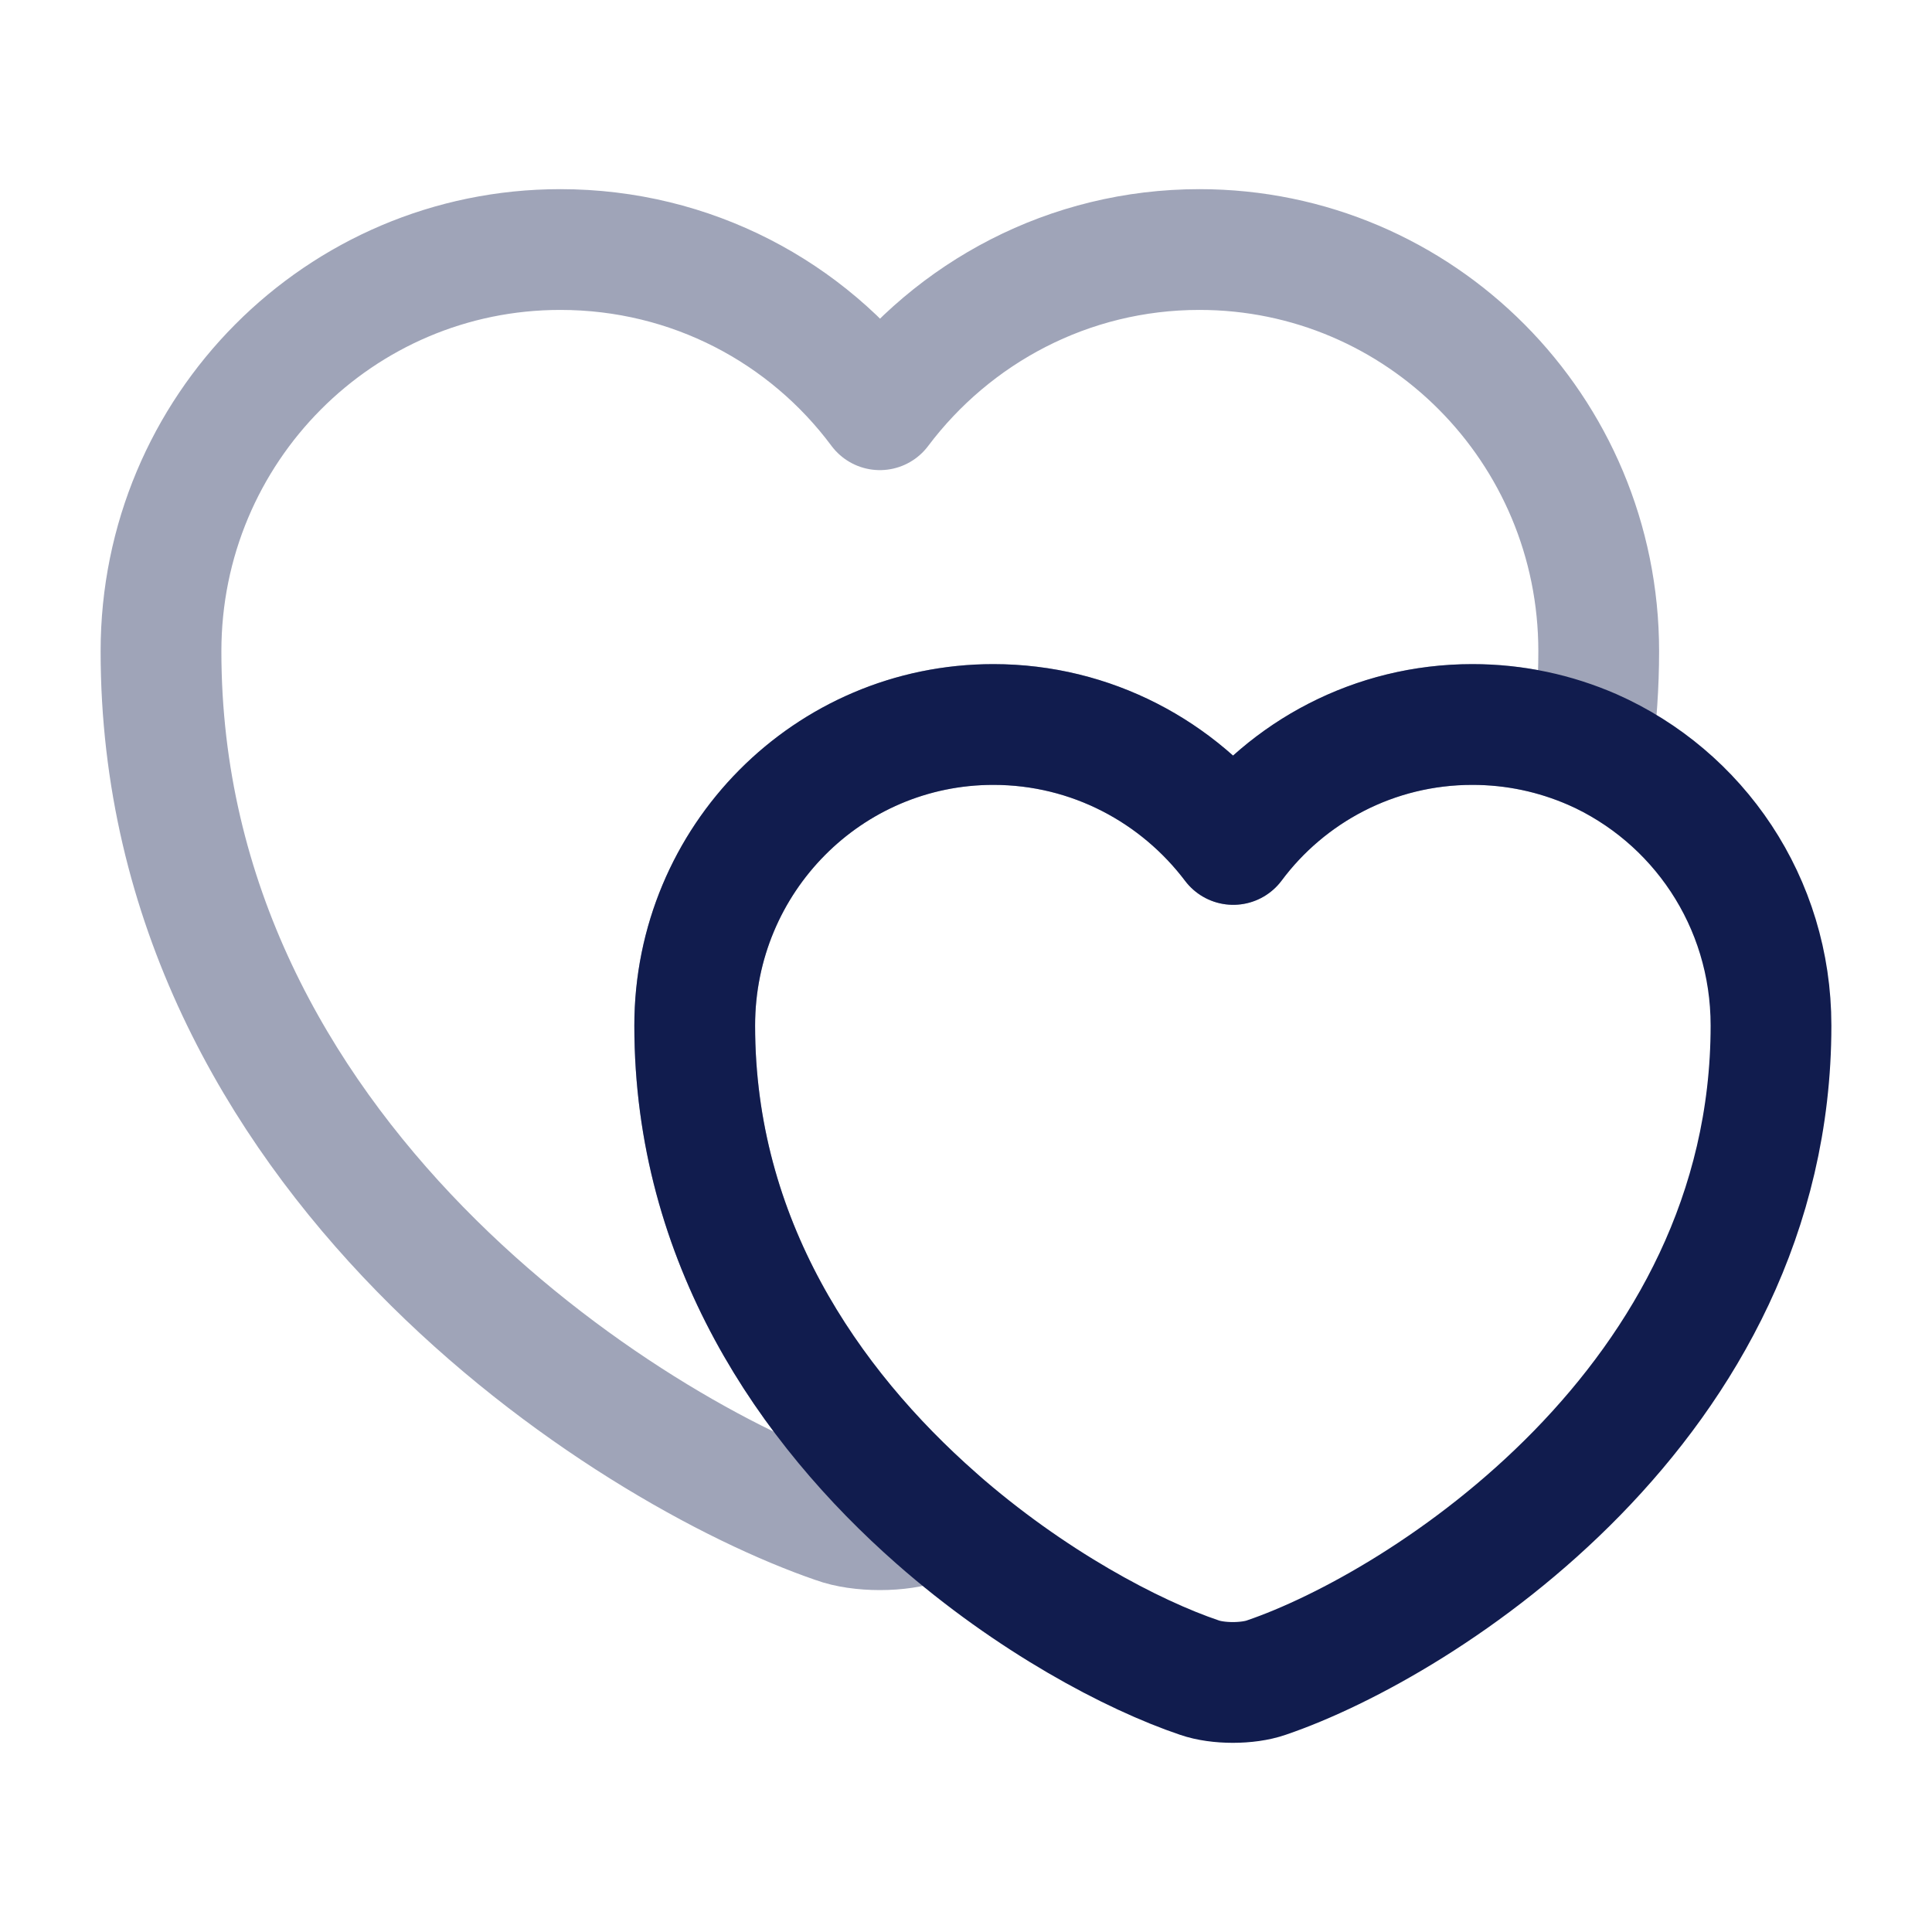
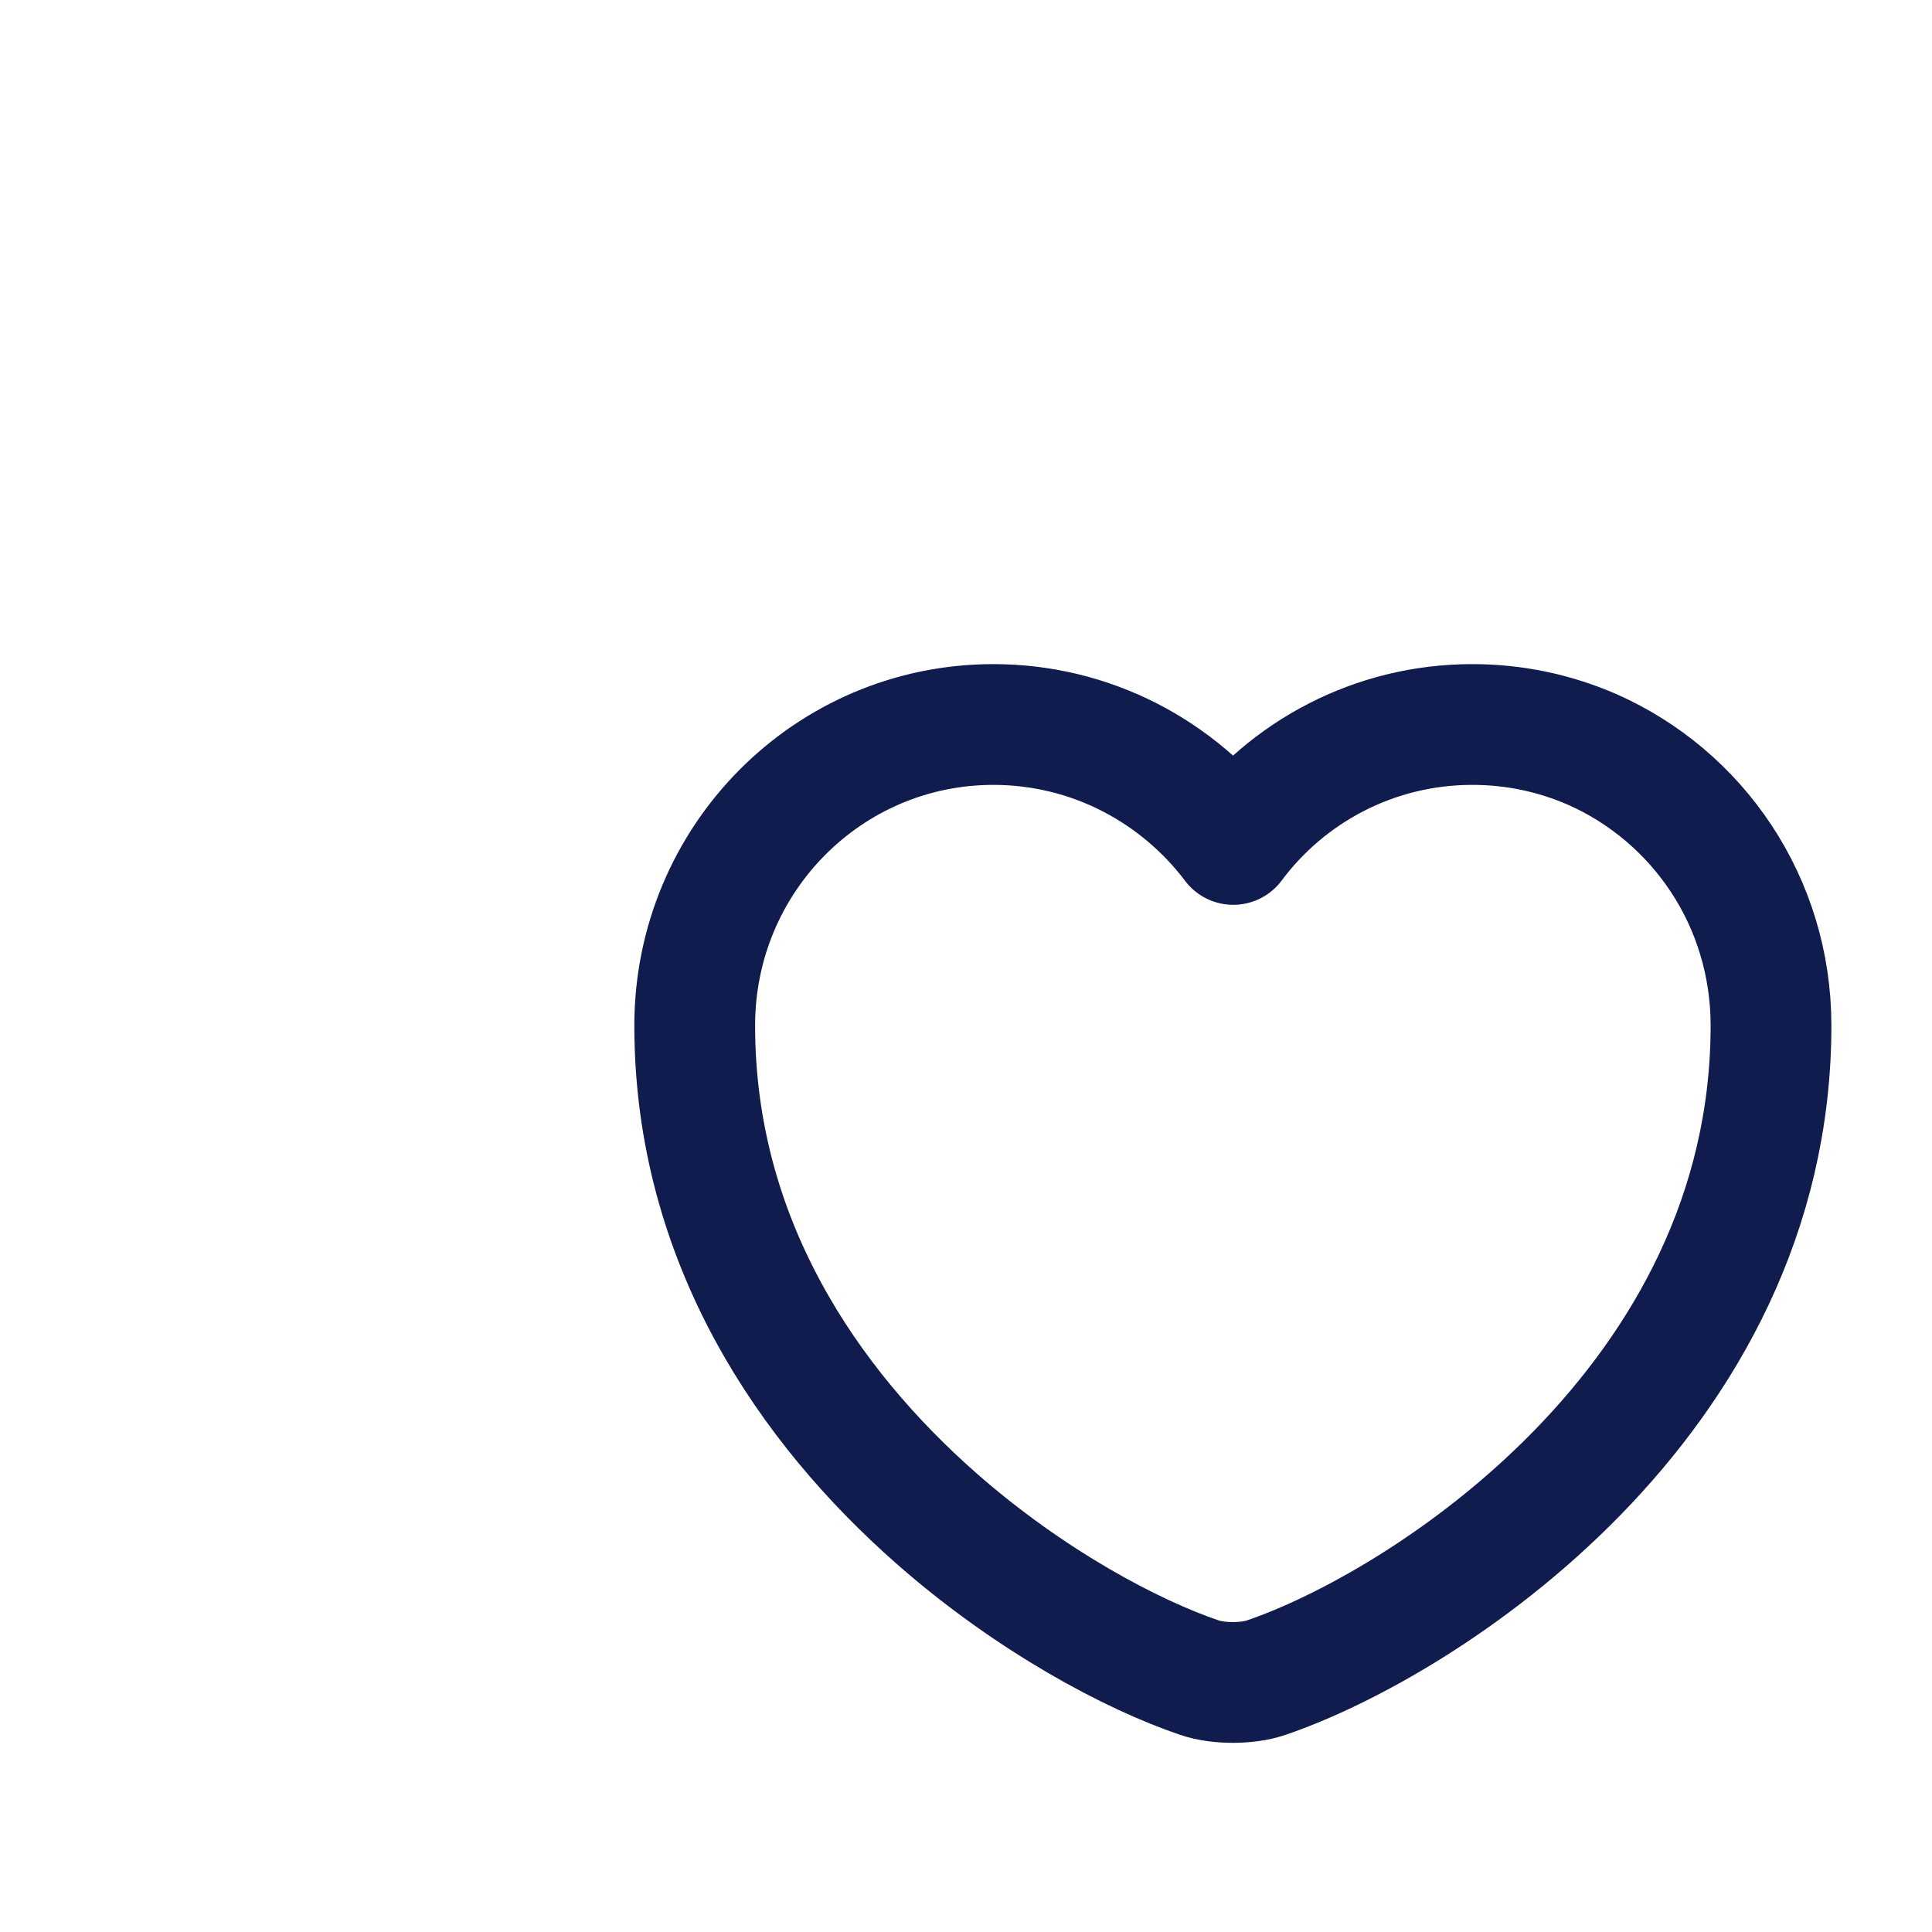
<svg xmlns="http://www.w3.org/2000/svg" width="75" height="75" viewBox="0 0 75 75" fill="none">
-   <path opacity="0.4" d="M62.062 25.281C62.062 26.594 61.969 27.875 61.812 29.094C60.375 28.469 58.812 28.125 57.156 28.125C53.344 28.125 49.969 29.969 47.875 32.781C45.75 29.969 42.375 28.125 38.562 28.125C32.156 28.125 26.969 33.344 26.969 39.812C26.969 48.187 31.406 54.594 36.344 58.937C36.188 59.031 36.031 59.062 35.875 59.125C34.938 59.469 33.375 59.469 32.438 59.125C24.344 56.344 6.25 44.844 6.25 25.281C6.25 16.656 13.188 9.687 21.75 9.687C26.844 9.687 31.344 12.125 34.156 15.906C37 12.125 41.5 9.687 46.562 9.687C55.125 9.687 62.062 16.656 62.062 25.281Z" stroke="#111C4E" stroke-width="4.688" stroke-linecap="round" stroke-linejoin="round" />
  <path d="M68.75 39.812C68.75 54.438 55.219 63.062 49.156 65.125C48.438 65.375 47.281 65.375 46.562 65.125C43.969 64.25 40 62.156 36.344 58.938C31.406 54.594 26.969 48.188 26.969 39.812C26.969 33.344 32.156 28.125 38.562 28.125C42.375 28.125 45.75 29.969 47.875 32.781C49.969 29.969 53.344 28.125 57.156 28.125C58.812 28.125 60.375 28.469 61.812 29.094C65.906 30.906 68.75 35 68.75 39.812Z" stroke="#111C4E" stroke-width="4.688" stroke-linecap="round" stroke-linejoin="round" />
</svg>